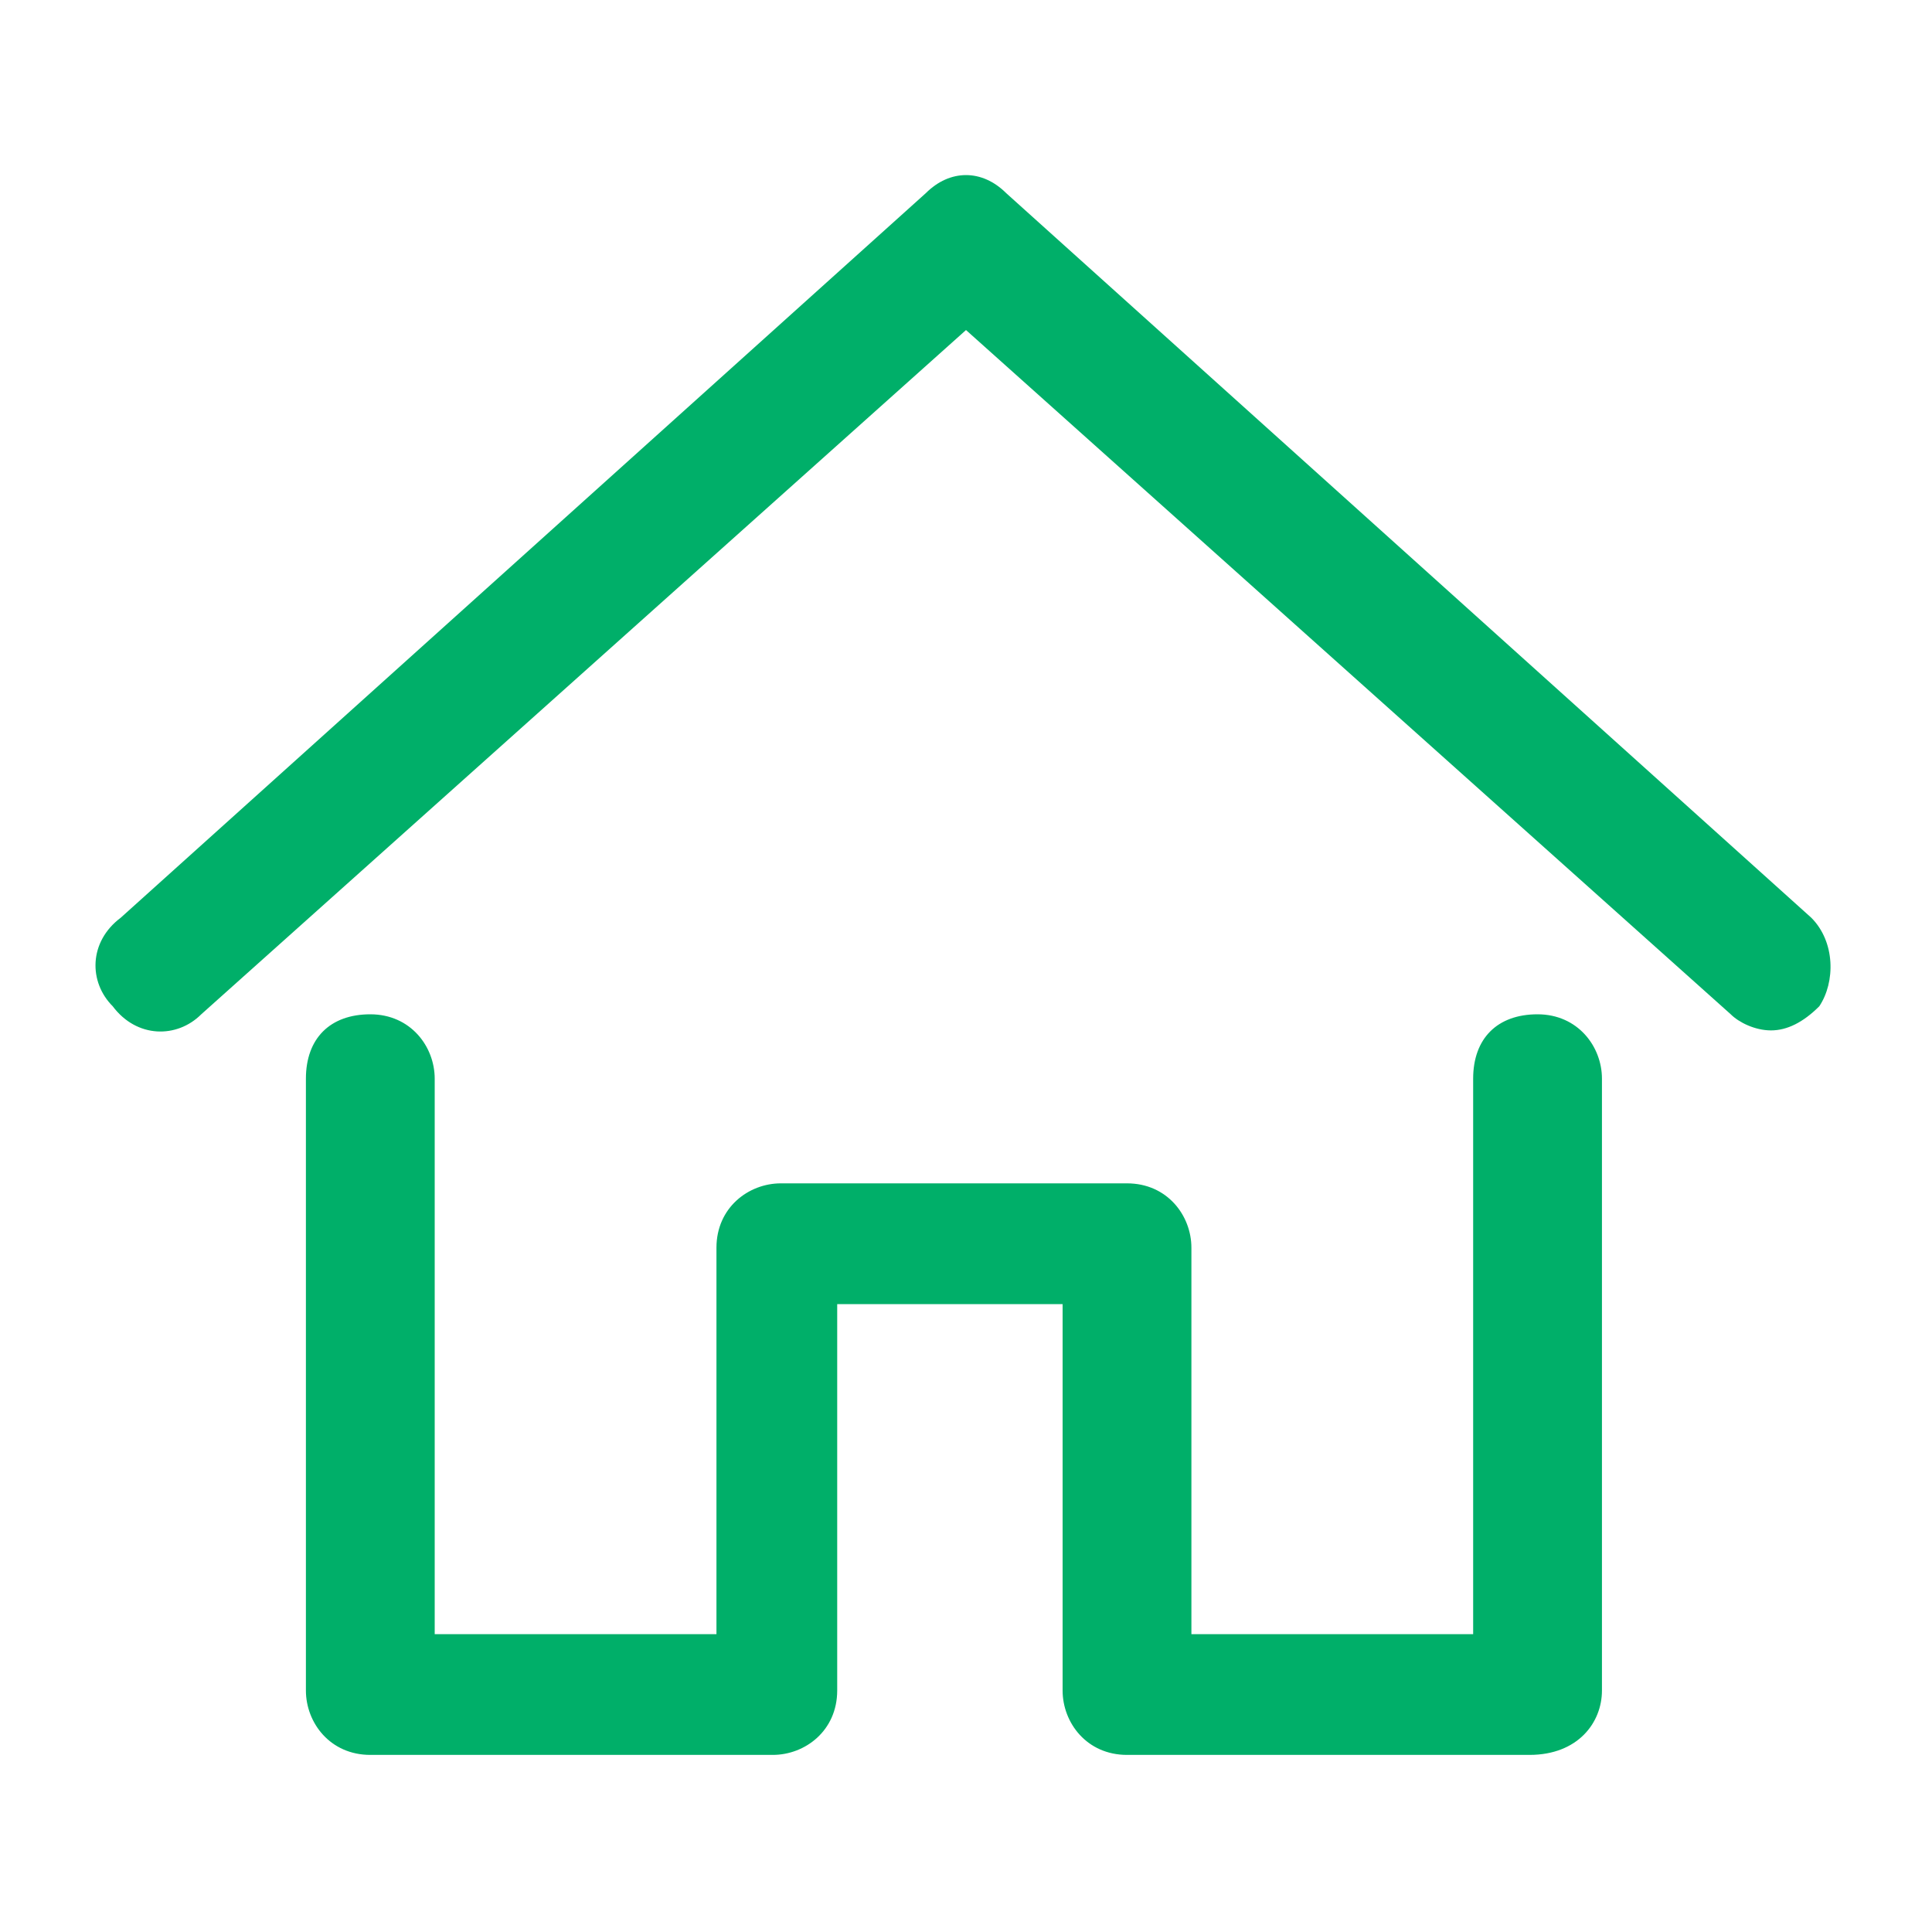
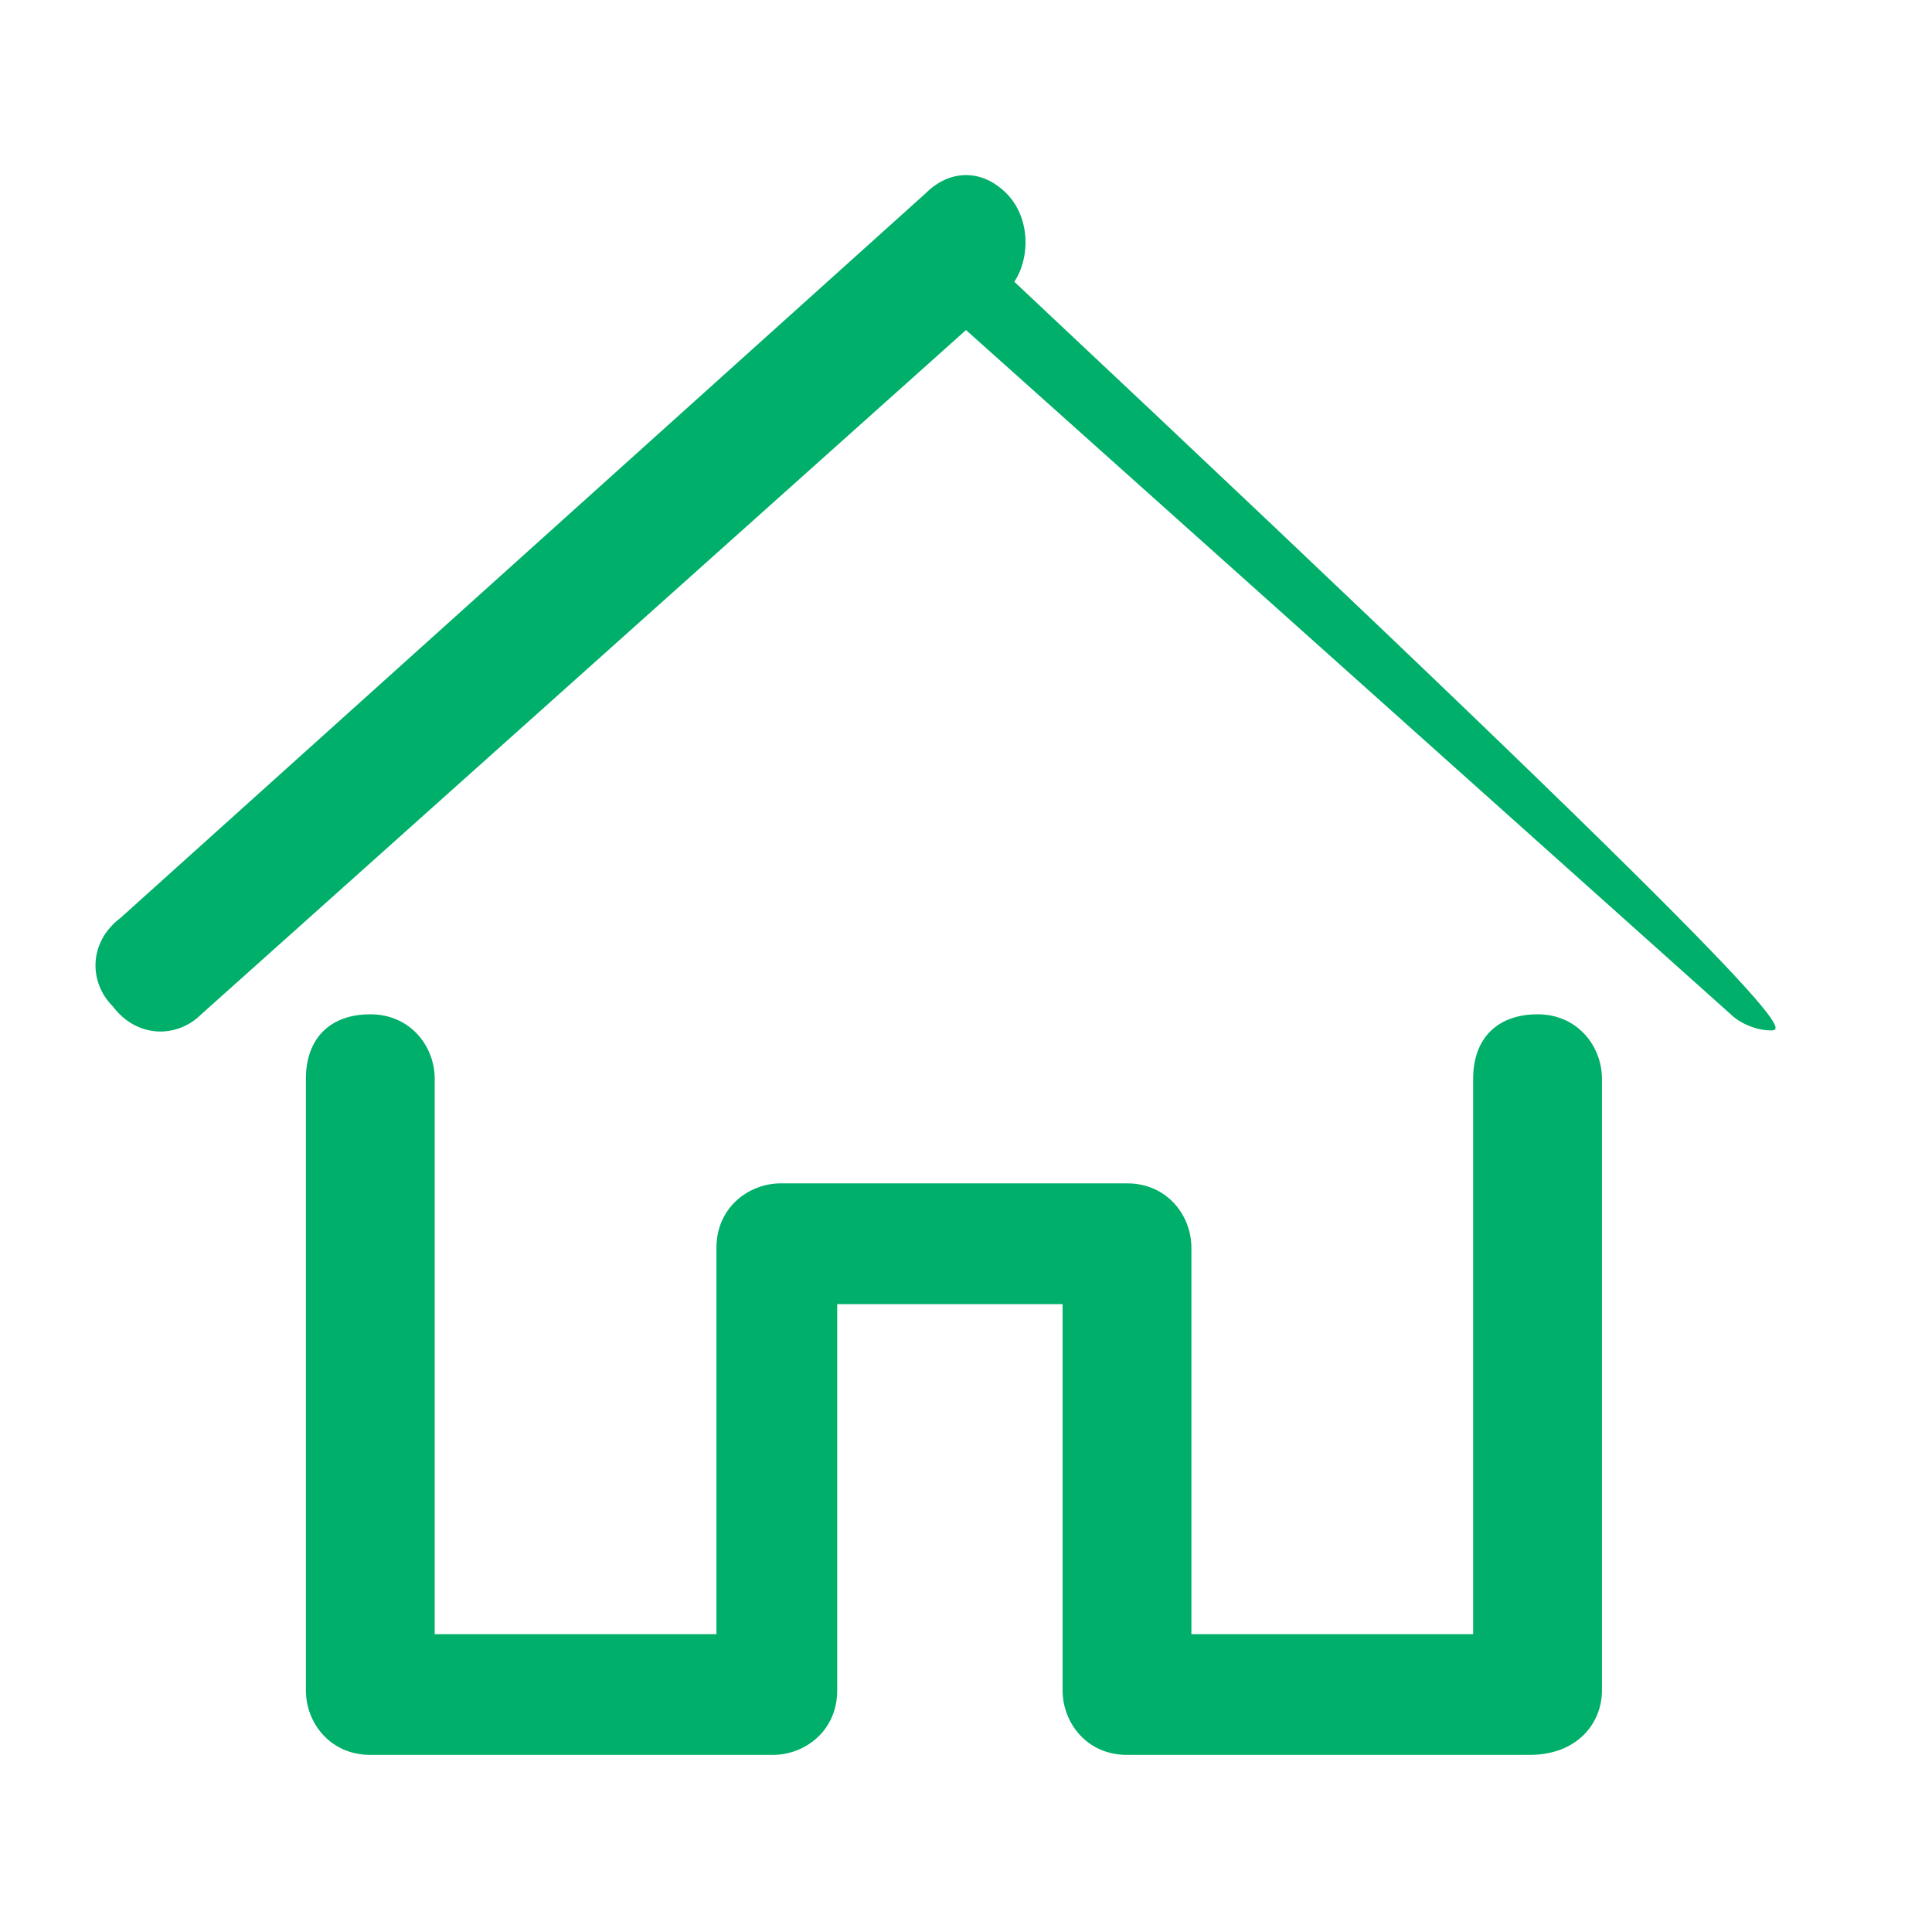
<svg xmlns="http://www.w3.org/2000/svg" version="1.1" id="Layer_1" x="0px" y="0px" viewBox="0 0 24 24" style="enable-background:new 0 0 24 24;" xml:space="preserve">
  <style type="text/css">
	.st0{fill:#00AF69;}
</style>
-   <path id="Group_75" transform="translate(-4208 -3415)" class="st0" d="M4230,3427.8c-0.2,0-0.4-0.1-0.5-0.2l-9.5-8.5l-9.5,8.5  c-0.3,0.3-0.8,0.3-1.1-0.1c-0.3-0.3-0.3-0.8,0.1-1.1l10-9c0.3-0.3,0.7-0.3,1,0l10,9c0.3,0.3,0.3,0.8,0.1,1.1  C4230.4,3427.7,4230.2,3427.8,4230,3427.8z M4227.9,3436v-7.6c0-0.4-0.3-0.8-0.8-0.8s-0.8,0.3-0.8,0.8v6.9h-3.5v-4.8  c0-0.4-0.3-0.8-0.8-0.8h-4.3c-0.4,0-0.8,0.3-0.8,0.8v4.8h-3.5v-6.9c0-0.4-0.3-0.8-0.8-0.8s-0.8,0.3-0.8,0.8v7.6  c0,0.4,0.3,0.8,0.8,0.8h5c0.4,0,0.8-0.3,0.8-0.8v-4.8h2.8v4.8c0,0.4,0.3,0.8,0.8,0.8h5C4227.6,3436.8,4227.9,3436.4,4227.9,3436z" />
+   <path id="Group_75" transform="translate(-4208 -3415)" class="st0" d="M4230,3427.8c-0.2,0-0.4-0.1-0.5-0.2l-9.5-8.5l-9.5,8.5  c-0.3,0.3-0.8,0.3-1.1-0.1c-0.3-0.3-0.3-0.8,0.1-1.1l10-9c0.3-0.3,0.7-0.3,1,0c0.3,0.3,0.3,0.8,0.1,1.1  C4230.4,3427.7,4230.2,3427.8,4230,3427.8z M4227.9,3436v-7.6c0-0.4-0.3-0.8-0.8-0.8s-0.8,0.3-0.8,0.8v6.9h-3.5v-4.8  c0-0.4-0.3-0.8-0.8-0.8h-4.3c-0.4,0-0.8,0.3-0.8,0.8v4.8h-3.5v-6.9c0-0.4-0.3-0.8-0.8-0.8s-0.8,0.3-0.8,0.8v7.6  c0,0.4,0.3,0.8,0.8,0.8h5c0.4,0,0.8-0.3,0.8-0.8v-4.8h2.8v4.8c0,0.4,0.3,0.8,0.8,0.8h5C4227.6,3436.8,4227.9,3436.4,4227.9,3436z" />
</svg>